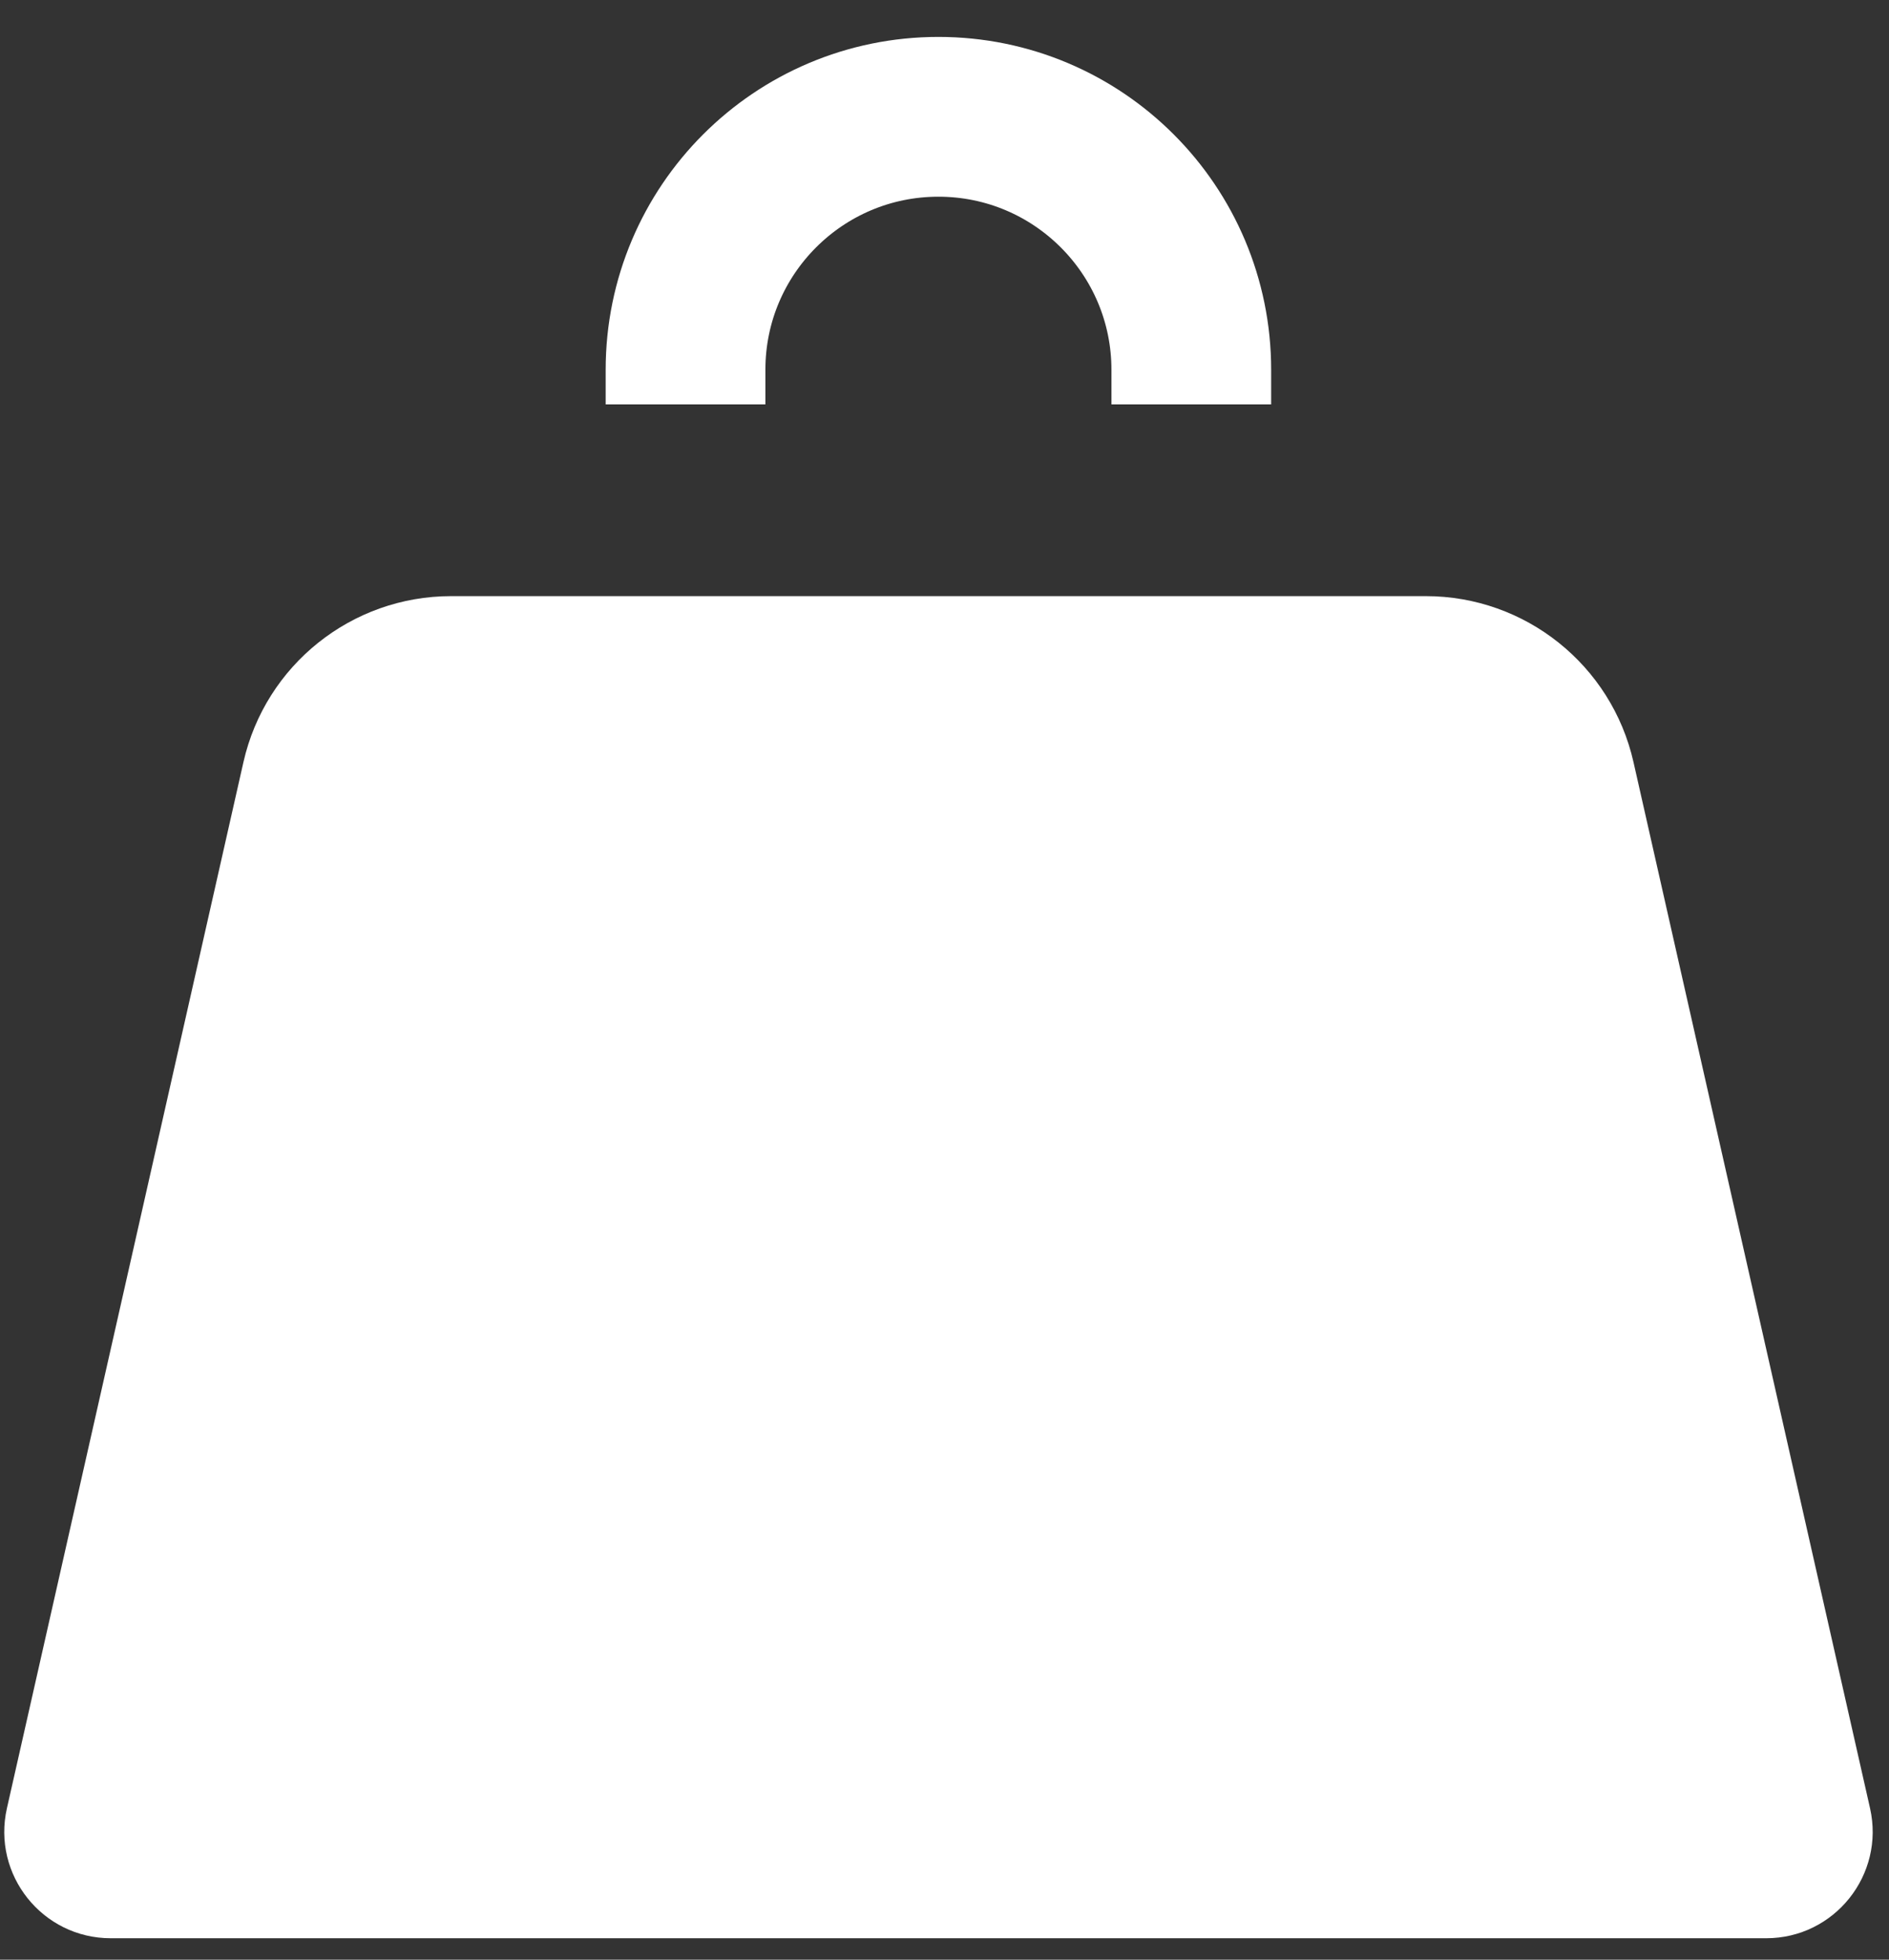
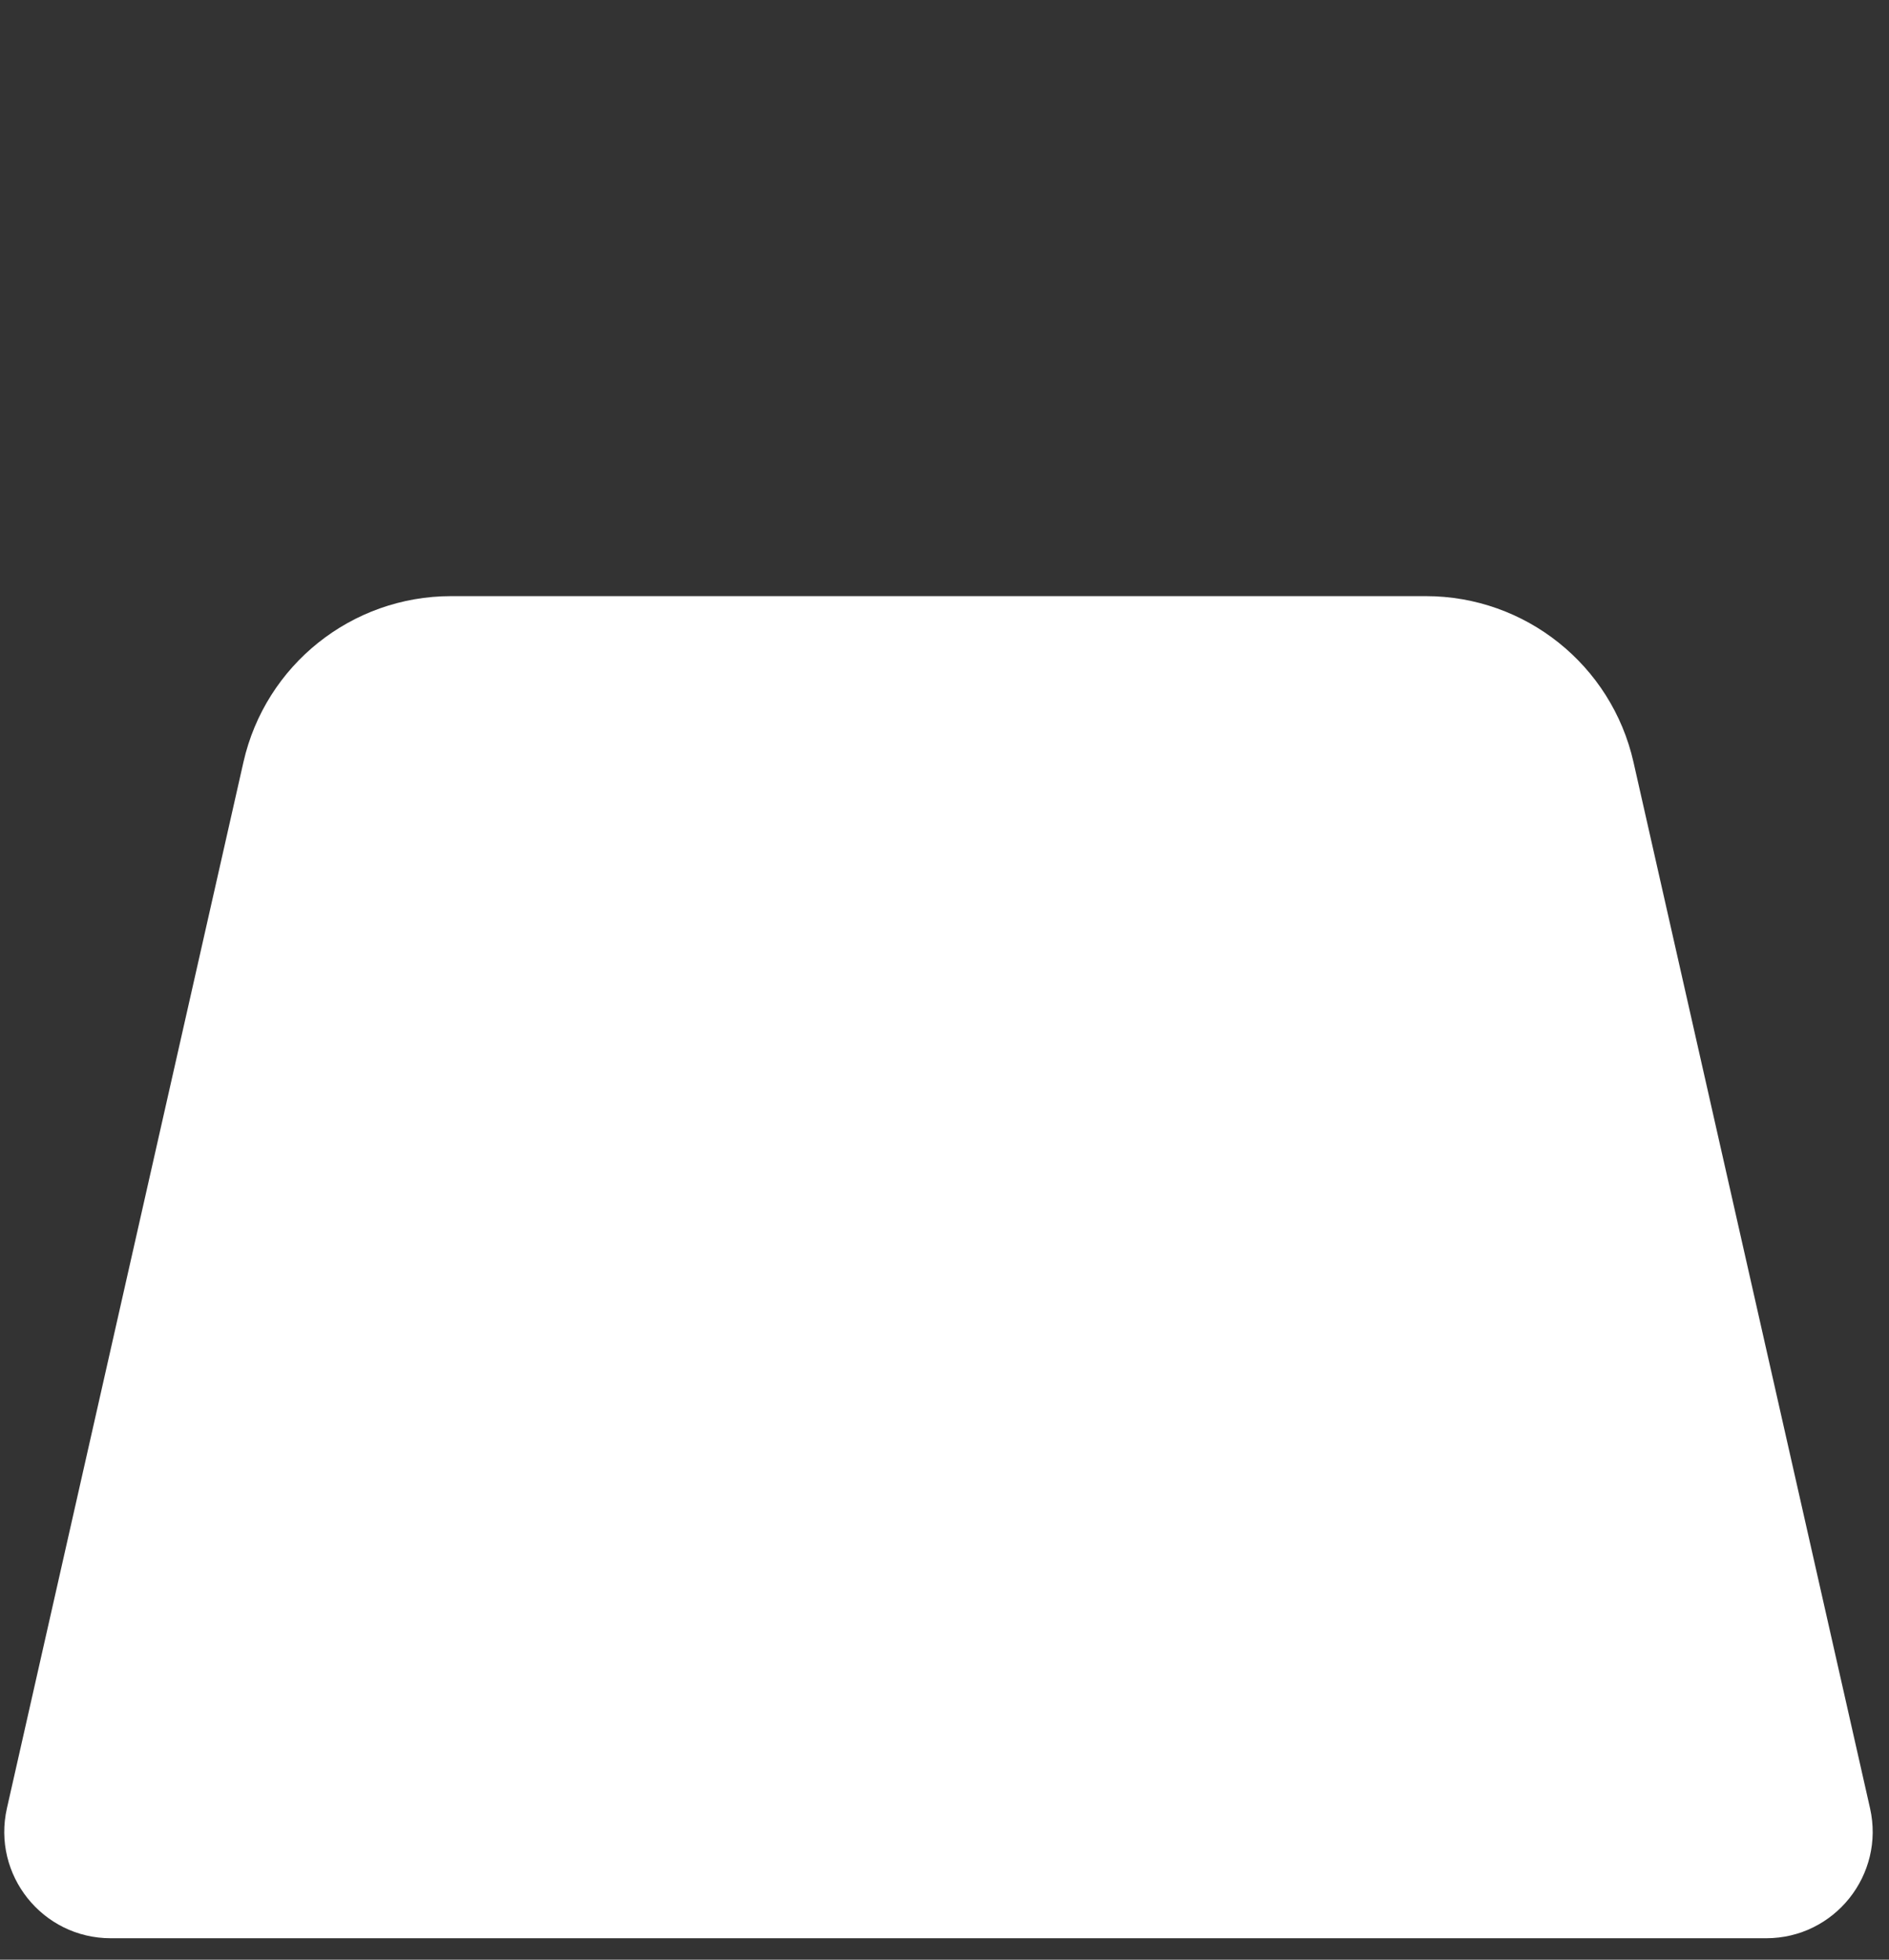
<svg xmlns="http://www.w3.org/2000/svg" width="54" height="56" viewBox="0 0 54 56" fill="none">
  <rect x="0" y="0" width="54" height="56" fill="#333333" stroke="none" />
  <g clip-path="url(#clip0_401_2480)">
-     <path d="M34.055 11.556V10.567C34.055 6.574 30.819 3.338 26.826 3.338C22.834 3.338 19.597 6.574 19.597 10.567V11.556" stroke="white" stroke-width="4.566" />
    <path d="M6.959 21.779C7.587 19.005 10.052 17.035 12.897 17.035H40.759C43.604 17.035 46.069 19.005 46.696 21.779L53.458 51.672C53.888 53.576 52.441 55.387 50.489 55.387H3.166C1.214 55.387 -0.233 53.576 0.198 51.672L6.959 21.779Z" fill="white" />
  </g>
  <defs>
    <clipPath id="clip0_401_2480">
      <rect width="54" height="54.628" fill="white" transform="translate(0 0.807)" />
    </clipPath>
  </defs>
</svg>